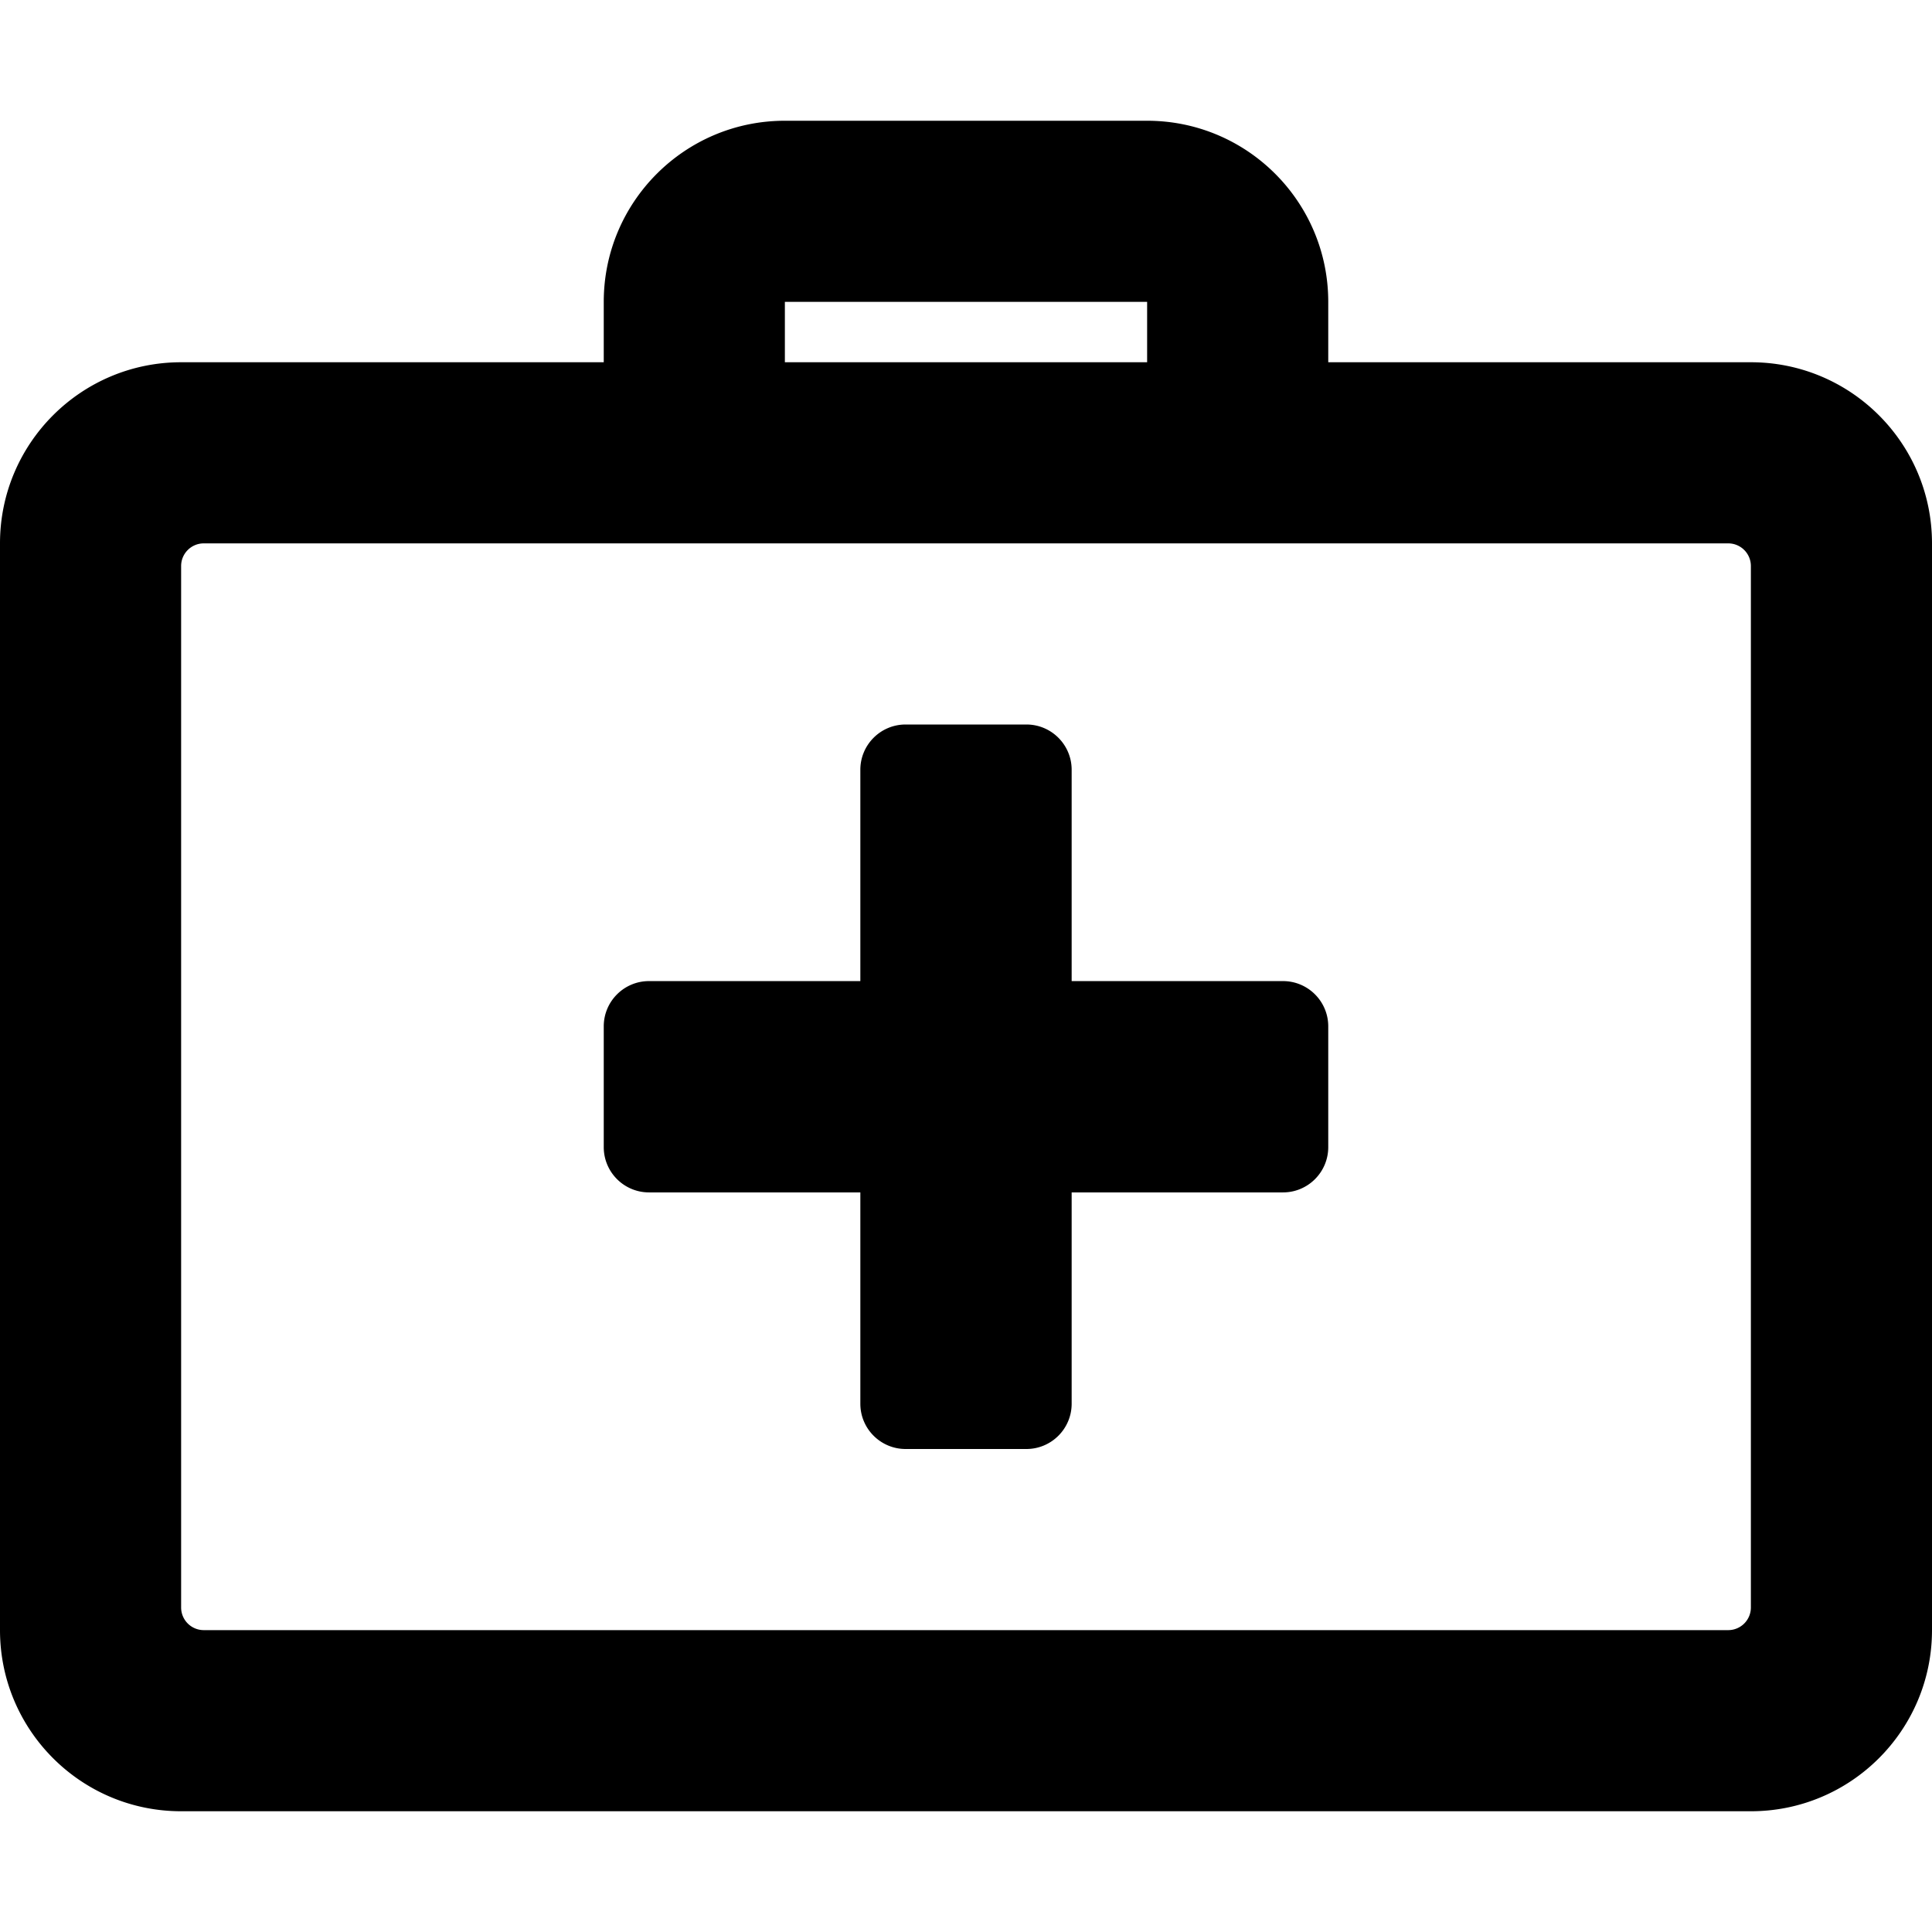
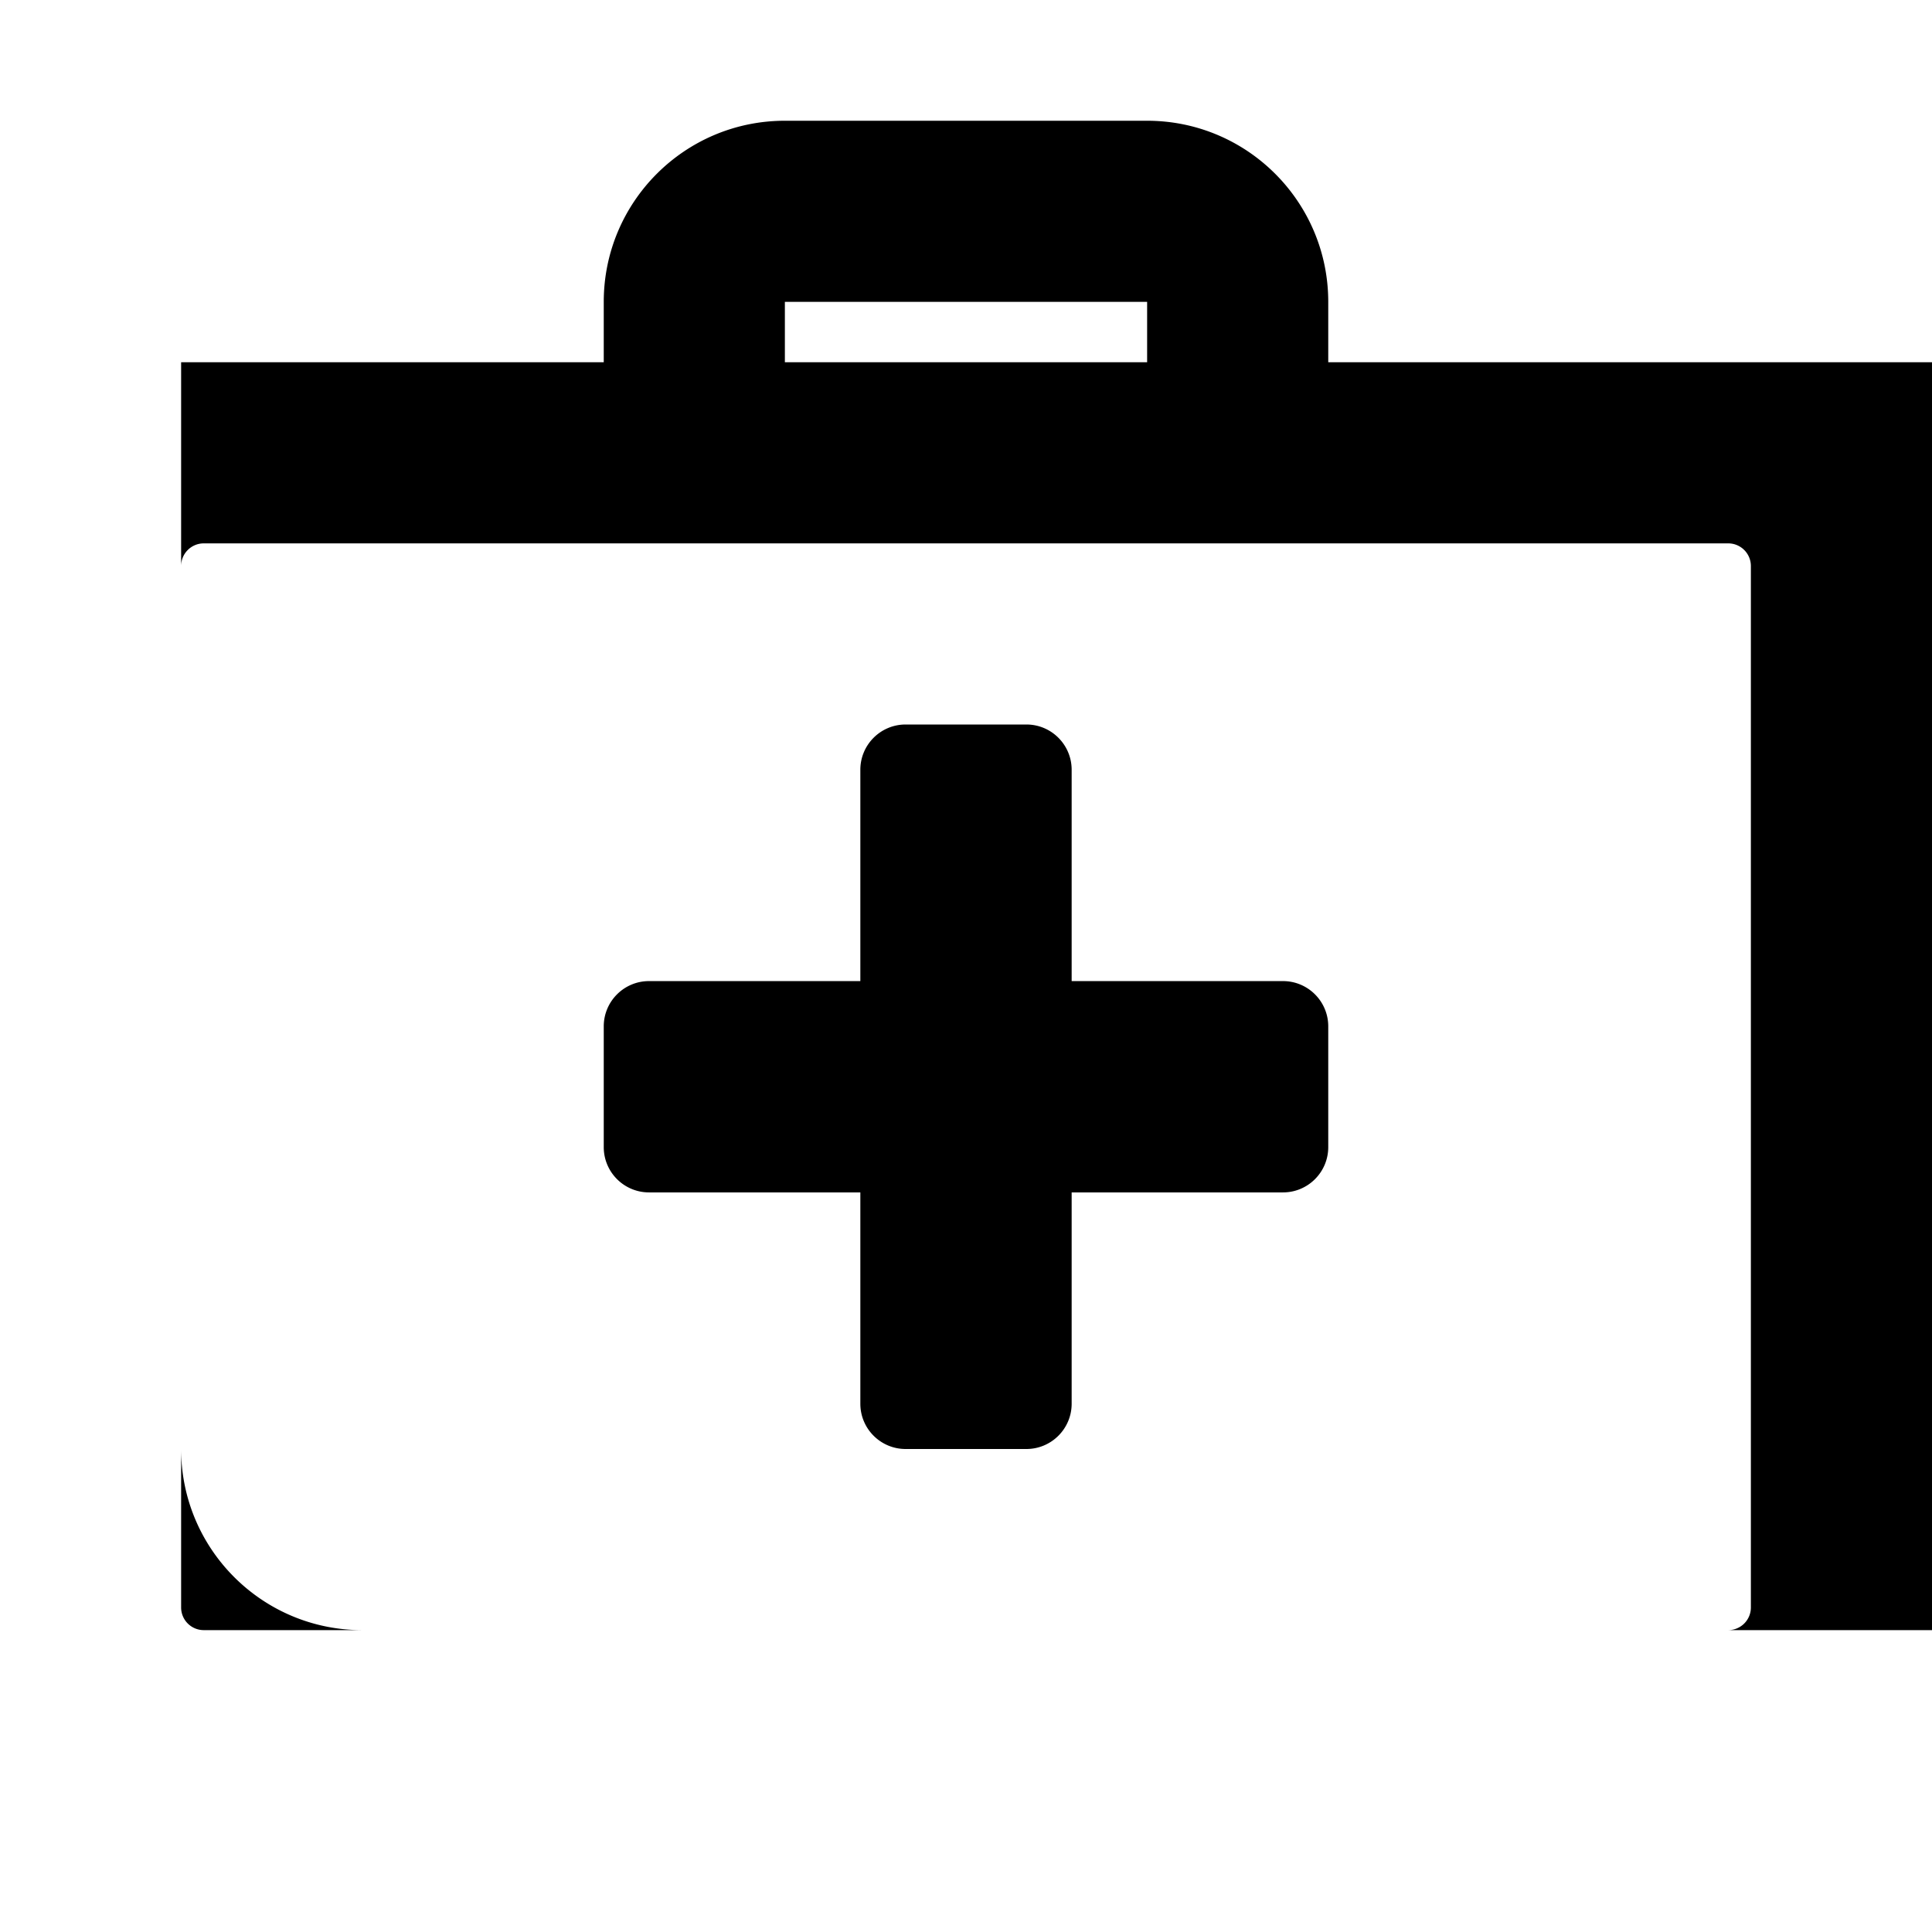
<svg xmlns="http://www.w3.org/2000/svg" viewBox="0 0 512 512">
-   <path d="M464 96H352V80c0-26.51-21.49-48-48-48h-96c-26.51 0-48 21.49-48 48v16H48c-26.51 0-48 21.49-48 48v288c0 26.51 21.49 48 48 48h416c26.51 0 48-21.49 48-48V144c0-26.51-21.49-48-48-48zM208 80h96v16h-96V80zM54 432a6 6 0 0 1-6-6V150a6 6 0 0 1 6-6h404a6 6 0 0 1 6 6v276a6 6 0 0 1-6 6H54zm298-160v32c0 6.627-5.373 12-12 12h-56v56c0 6.627-5.373 12-12 12h-32c-6.627 0-12-5.373-12-12v-56h-56c-6.627 0-12-5.373-12-12v-32c0-6.627 5.373-12 12-12h56v-56c0-6.627 5.373-12 12-12h32c6.627 0 12 5.373 12 12v56h56c6.627 0 12 5.373 12 12z" />
+   <path d="M464 96H352V80c0-26.51-21.49-48-48-48h-96c-26.51 0-48 21.49-48 48v16H48v288c0 26.51 21.49 48 48 48h416c26.51 0 48-21.49 48-48V144c0-26.51-21.49-48-48-48zM208 80h96v16h-96V80zM54 432a6 6 0 0 1-6-6V150a6 6 0 0 1 6-6h404a6 6 0 0 1 6 6v276a6 6 0 0 1-6 6H54zm298-160v32c0 6.627-5.373 12-12 12h-56v56c0 6.627-5.373 12-12 12h-32c-6.627 0-12-5.373-12-12v-56h-56c-6.627 0-12-5.373-12-12v-32c0-6.627 5.373-12 12-12h56v-56c0-6.627 5.373-12 12-12h32c6.627 0 12 5.373 12 12v56h56c6.627 0 12 5.373 12 12z" />
</svg>